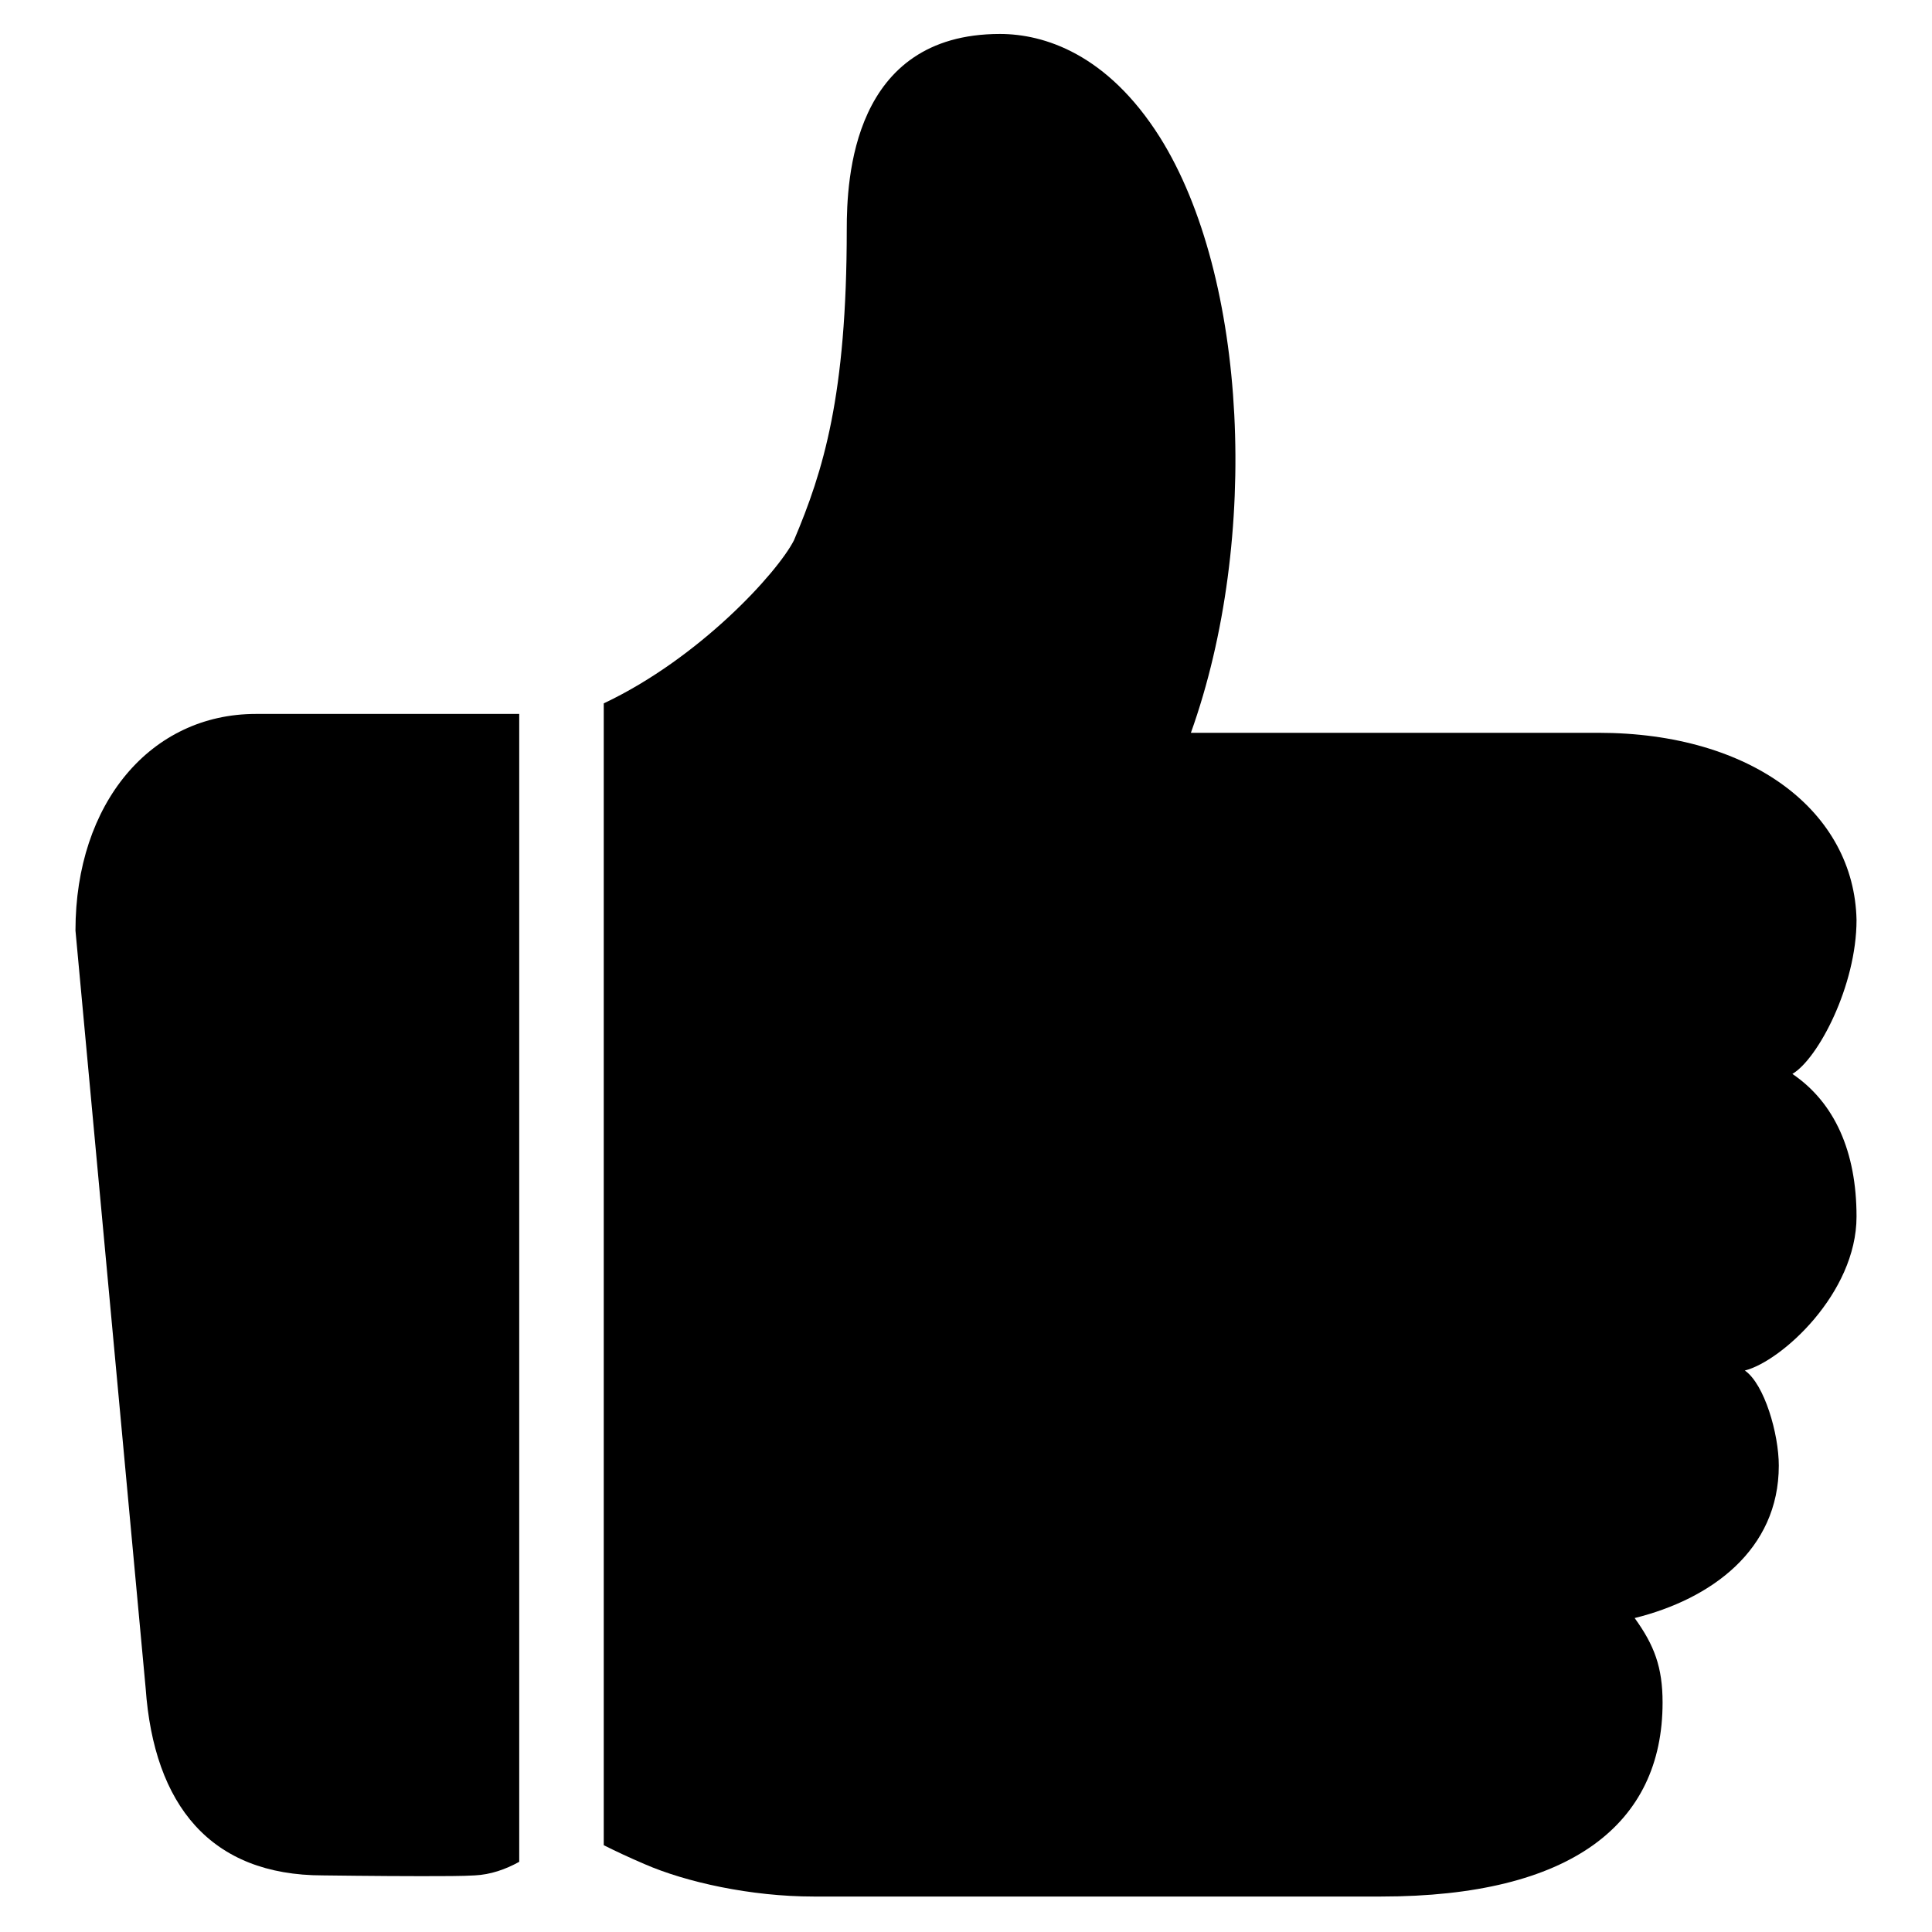
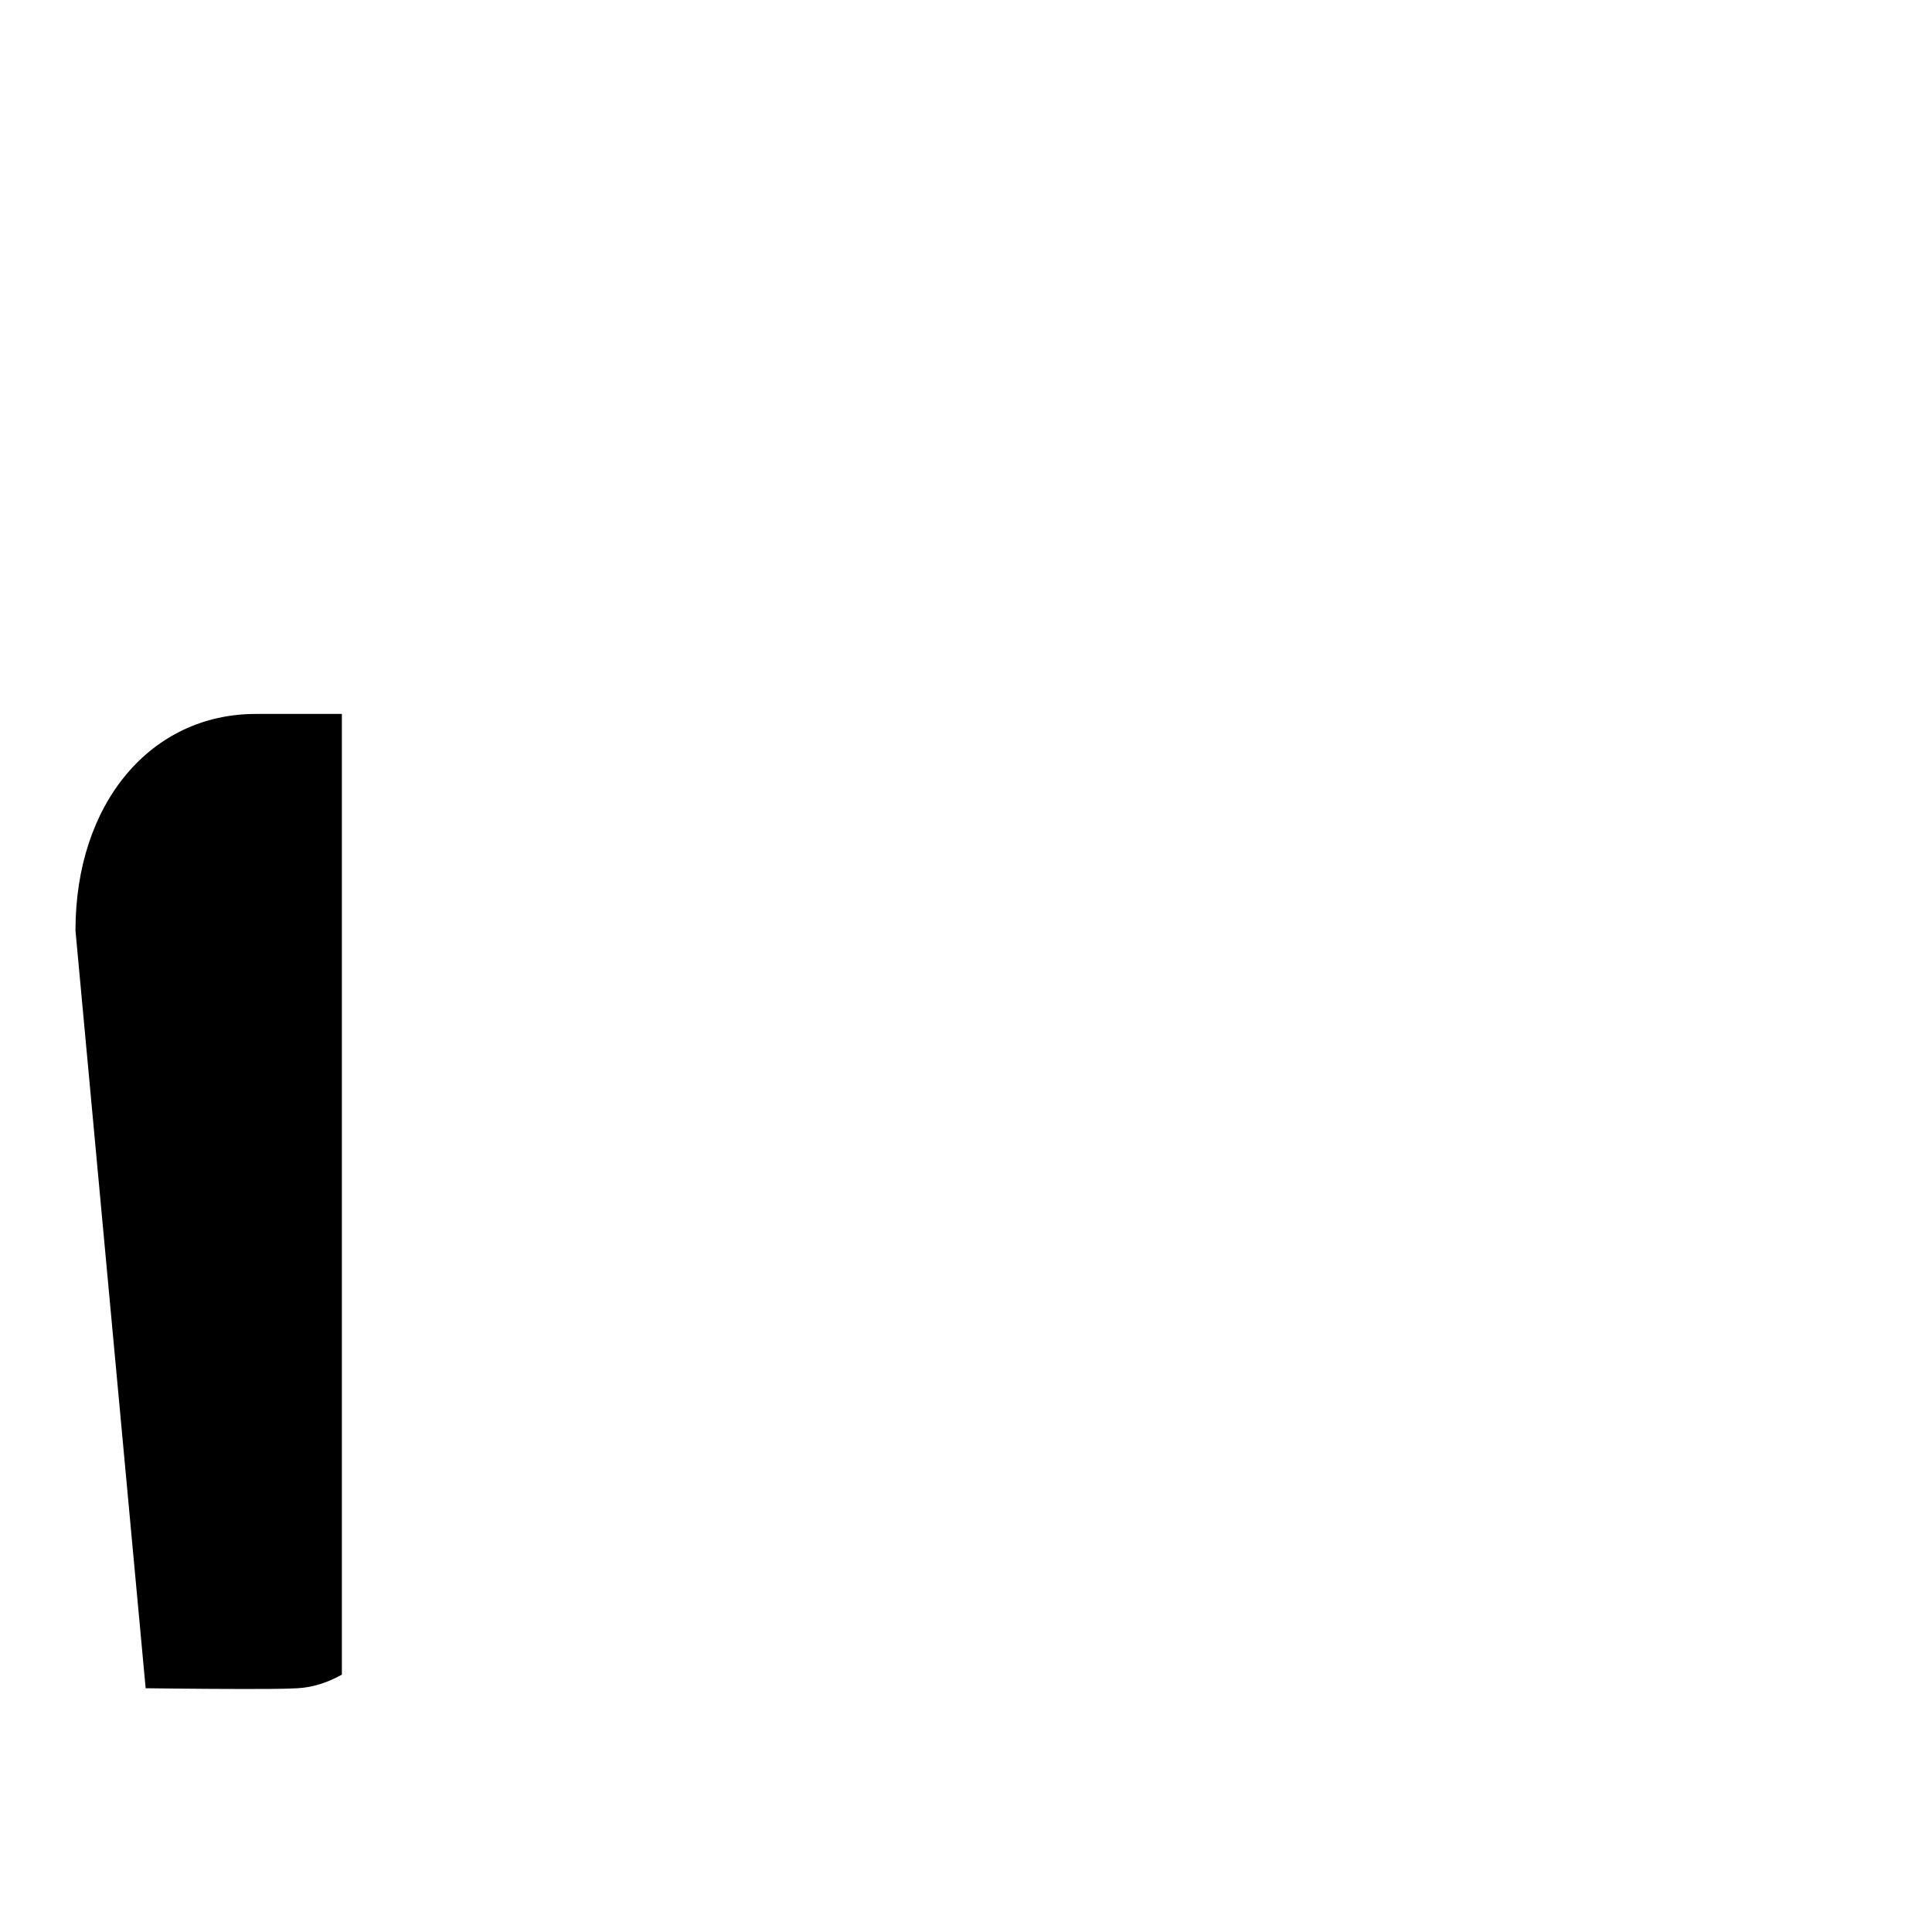
<svg xmlns="http://www.w3.org/2000/svg" version="1.1" x="0px" y="0px" viewBox="0 0 256 256" enable-background="new 0 0 256 256" xml:space="preserve">
  <g>
    <g>
-       <path fill="#000000" d="M246,161.2c0-8.6-2.9-15.1-8.5-18.9c3.4-2,8.5-11.7,8.5-20.4c-0.3-14.3-13.8-24.8-34.2-24.8h-54c9.2-25.7,7.5-60.4-4.1-78.9c-7-11.1-15.4-13.7-21.2-13.7c-19.6,0-20.3,19.3-20.3,25.9c0,22-3.1,32-7,41.2C103,75.9,92.7,87.2,80,93.2v151.3c1.6,0.8,3.3,1.6,5.4,2.5c5.5,2.4,14.1,4.3,22.4,4.3h75.2c25.2,0,37.3-9.6,37.3-25.7c0-4.7-1.1-7.6-3.7-11.2c10.1-2.5,19.1-9,19.1-20.2c0-4.2-1.9-10.8-4.5-12.6C236,180.4,246,171.4,246,161.2z" />
-       <path fill="#000000" d="M10,123.3l9.3,100.4c1.1,15.5,8.6,24.8,23.5,24.8c0,0,7.5,0.1,13,0.1c2.8,0,5.5,0,7.1-0.1c2.1-0.1,4.1-0.8,5.9-1.8V94.6H33.9C20,94.6,10,106.4,10,123.3z" />
+       <path fill="#000000" d="M10,123.3l9.3,100.4c0,0,7.5,0.1,13,0.1c2.8,0,5.5,0,7.1-0.1c2.1-0.1,4.1-0.8,5.9-1.8V94.6H33.9C20,94.6,10,106.4,10,123.3z" />
    </g>
  </g>
</svg>